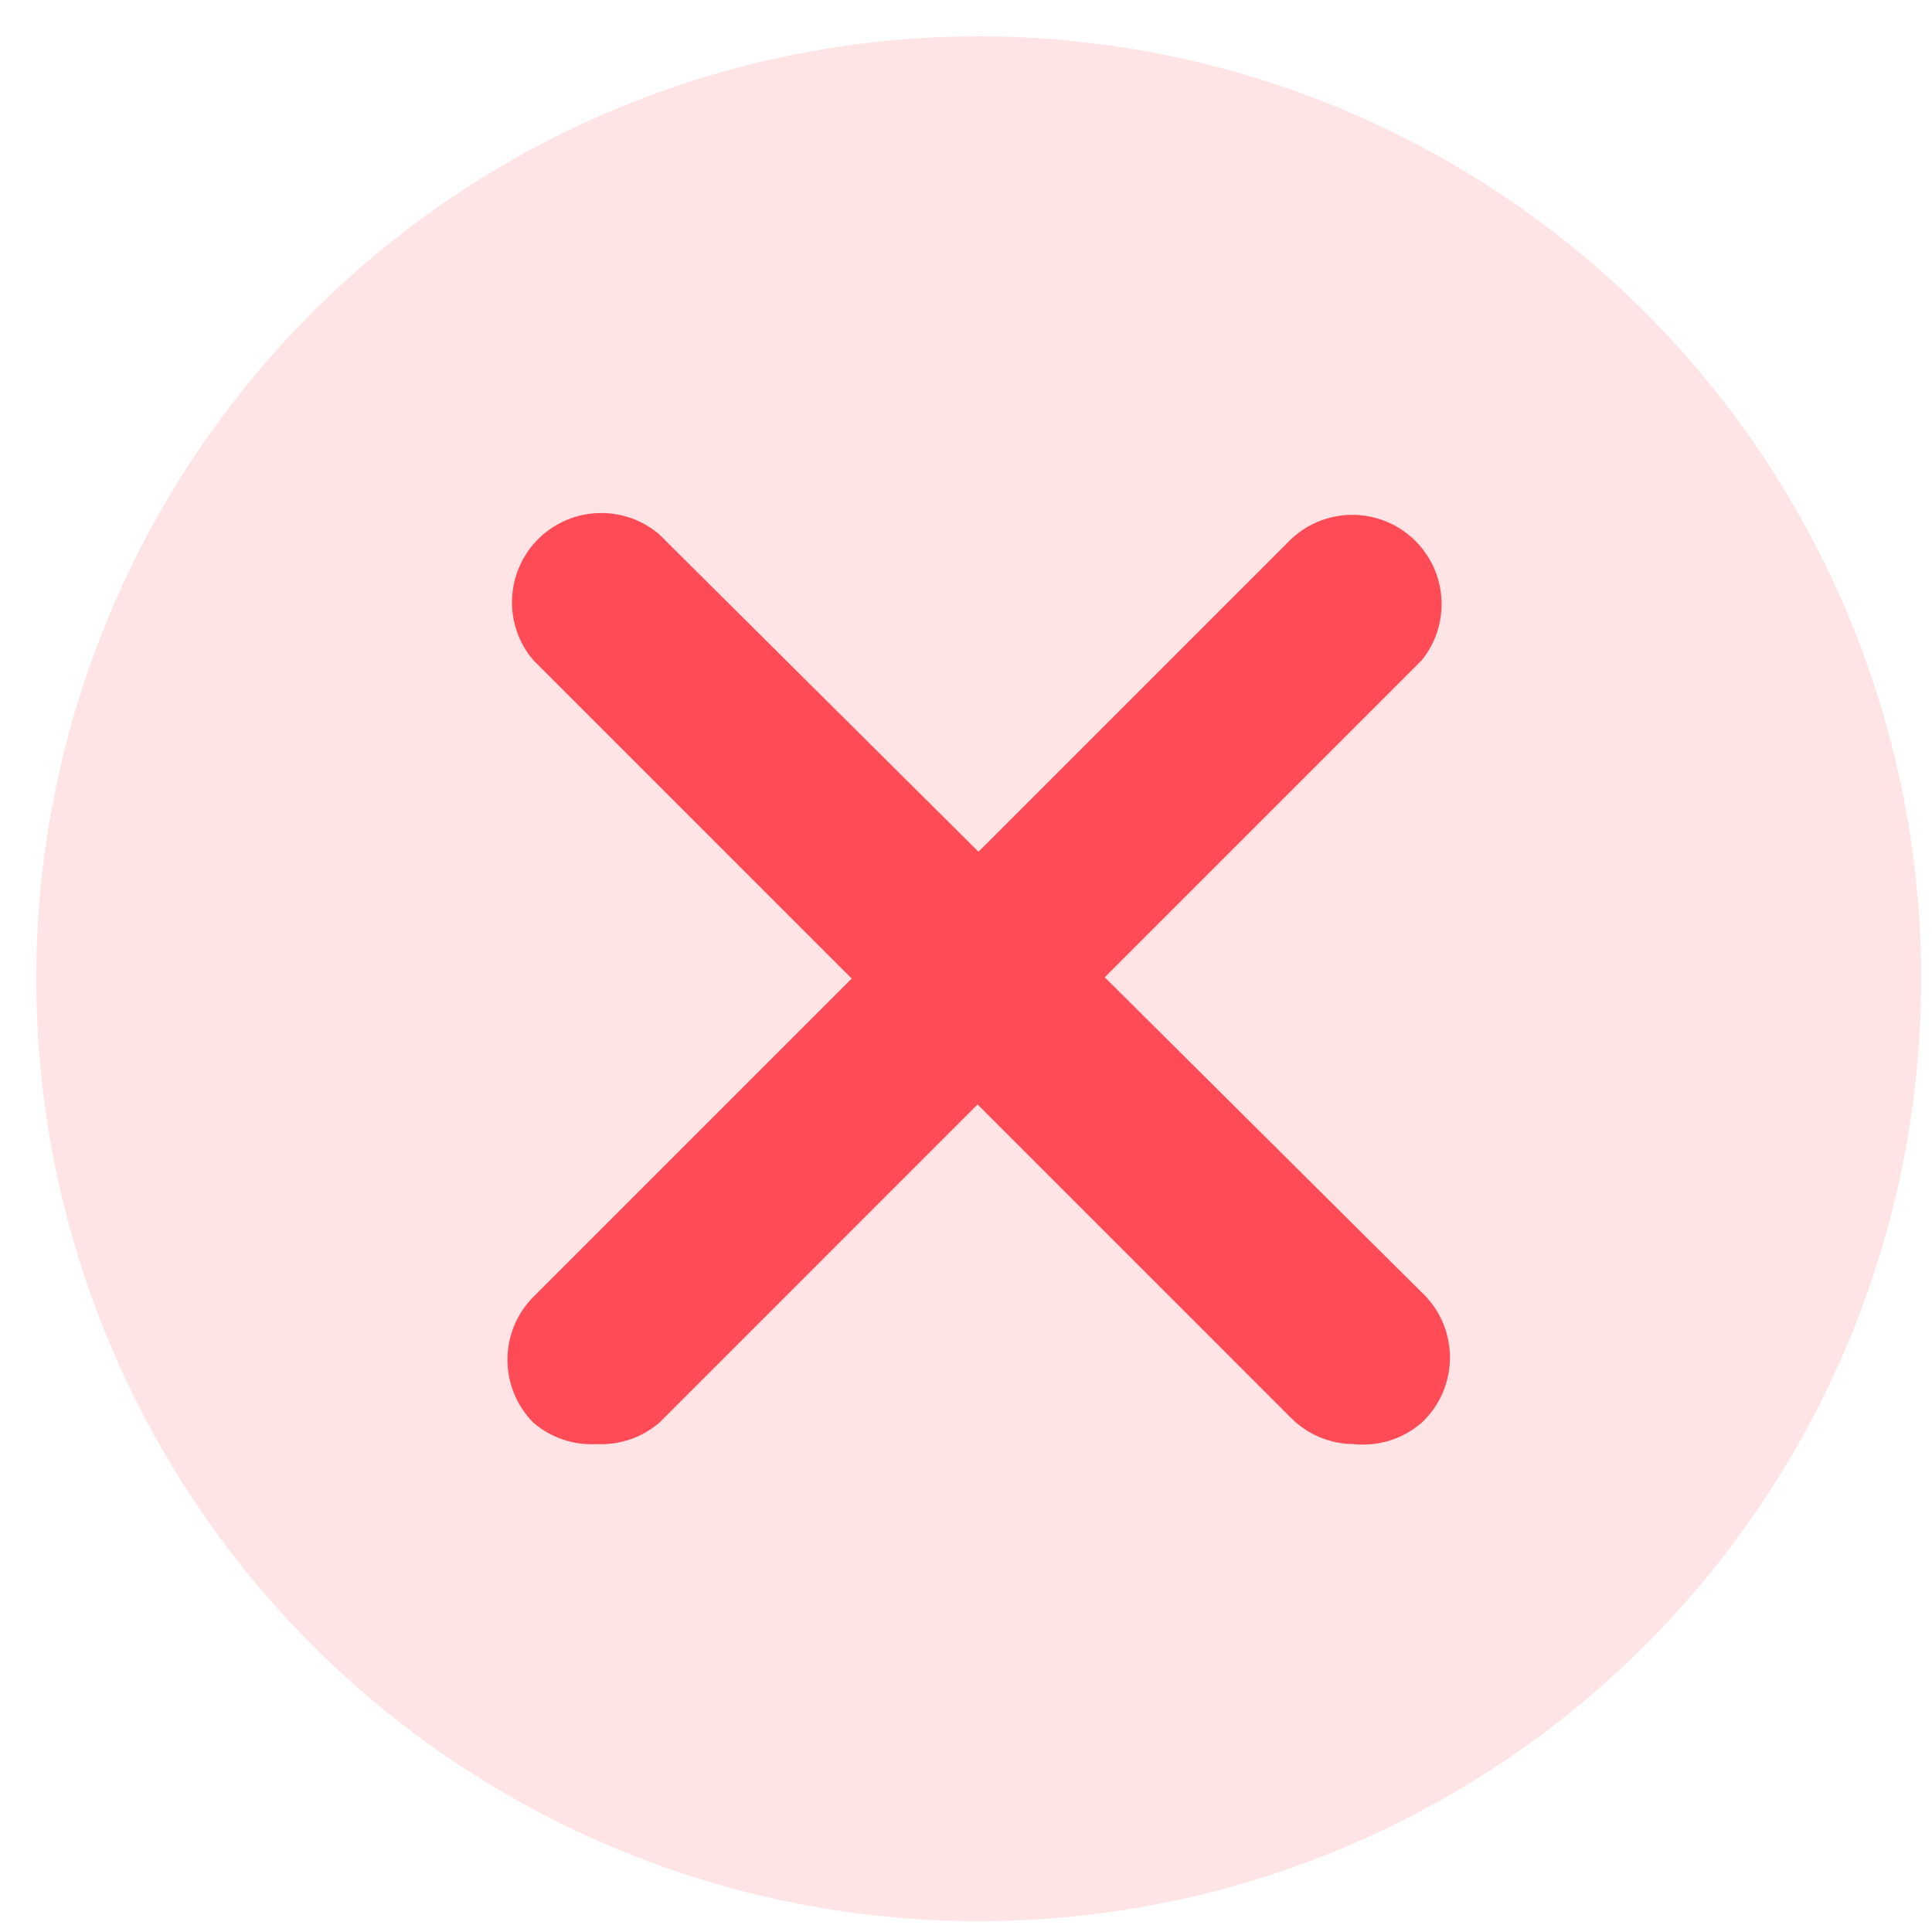
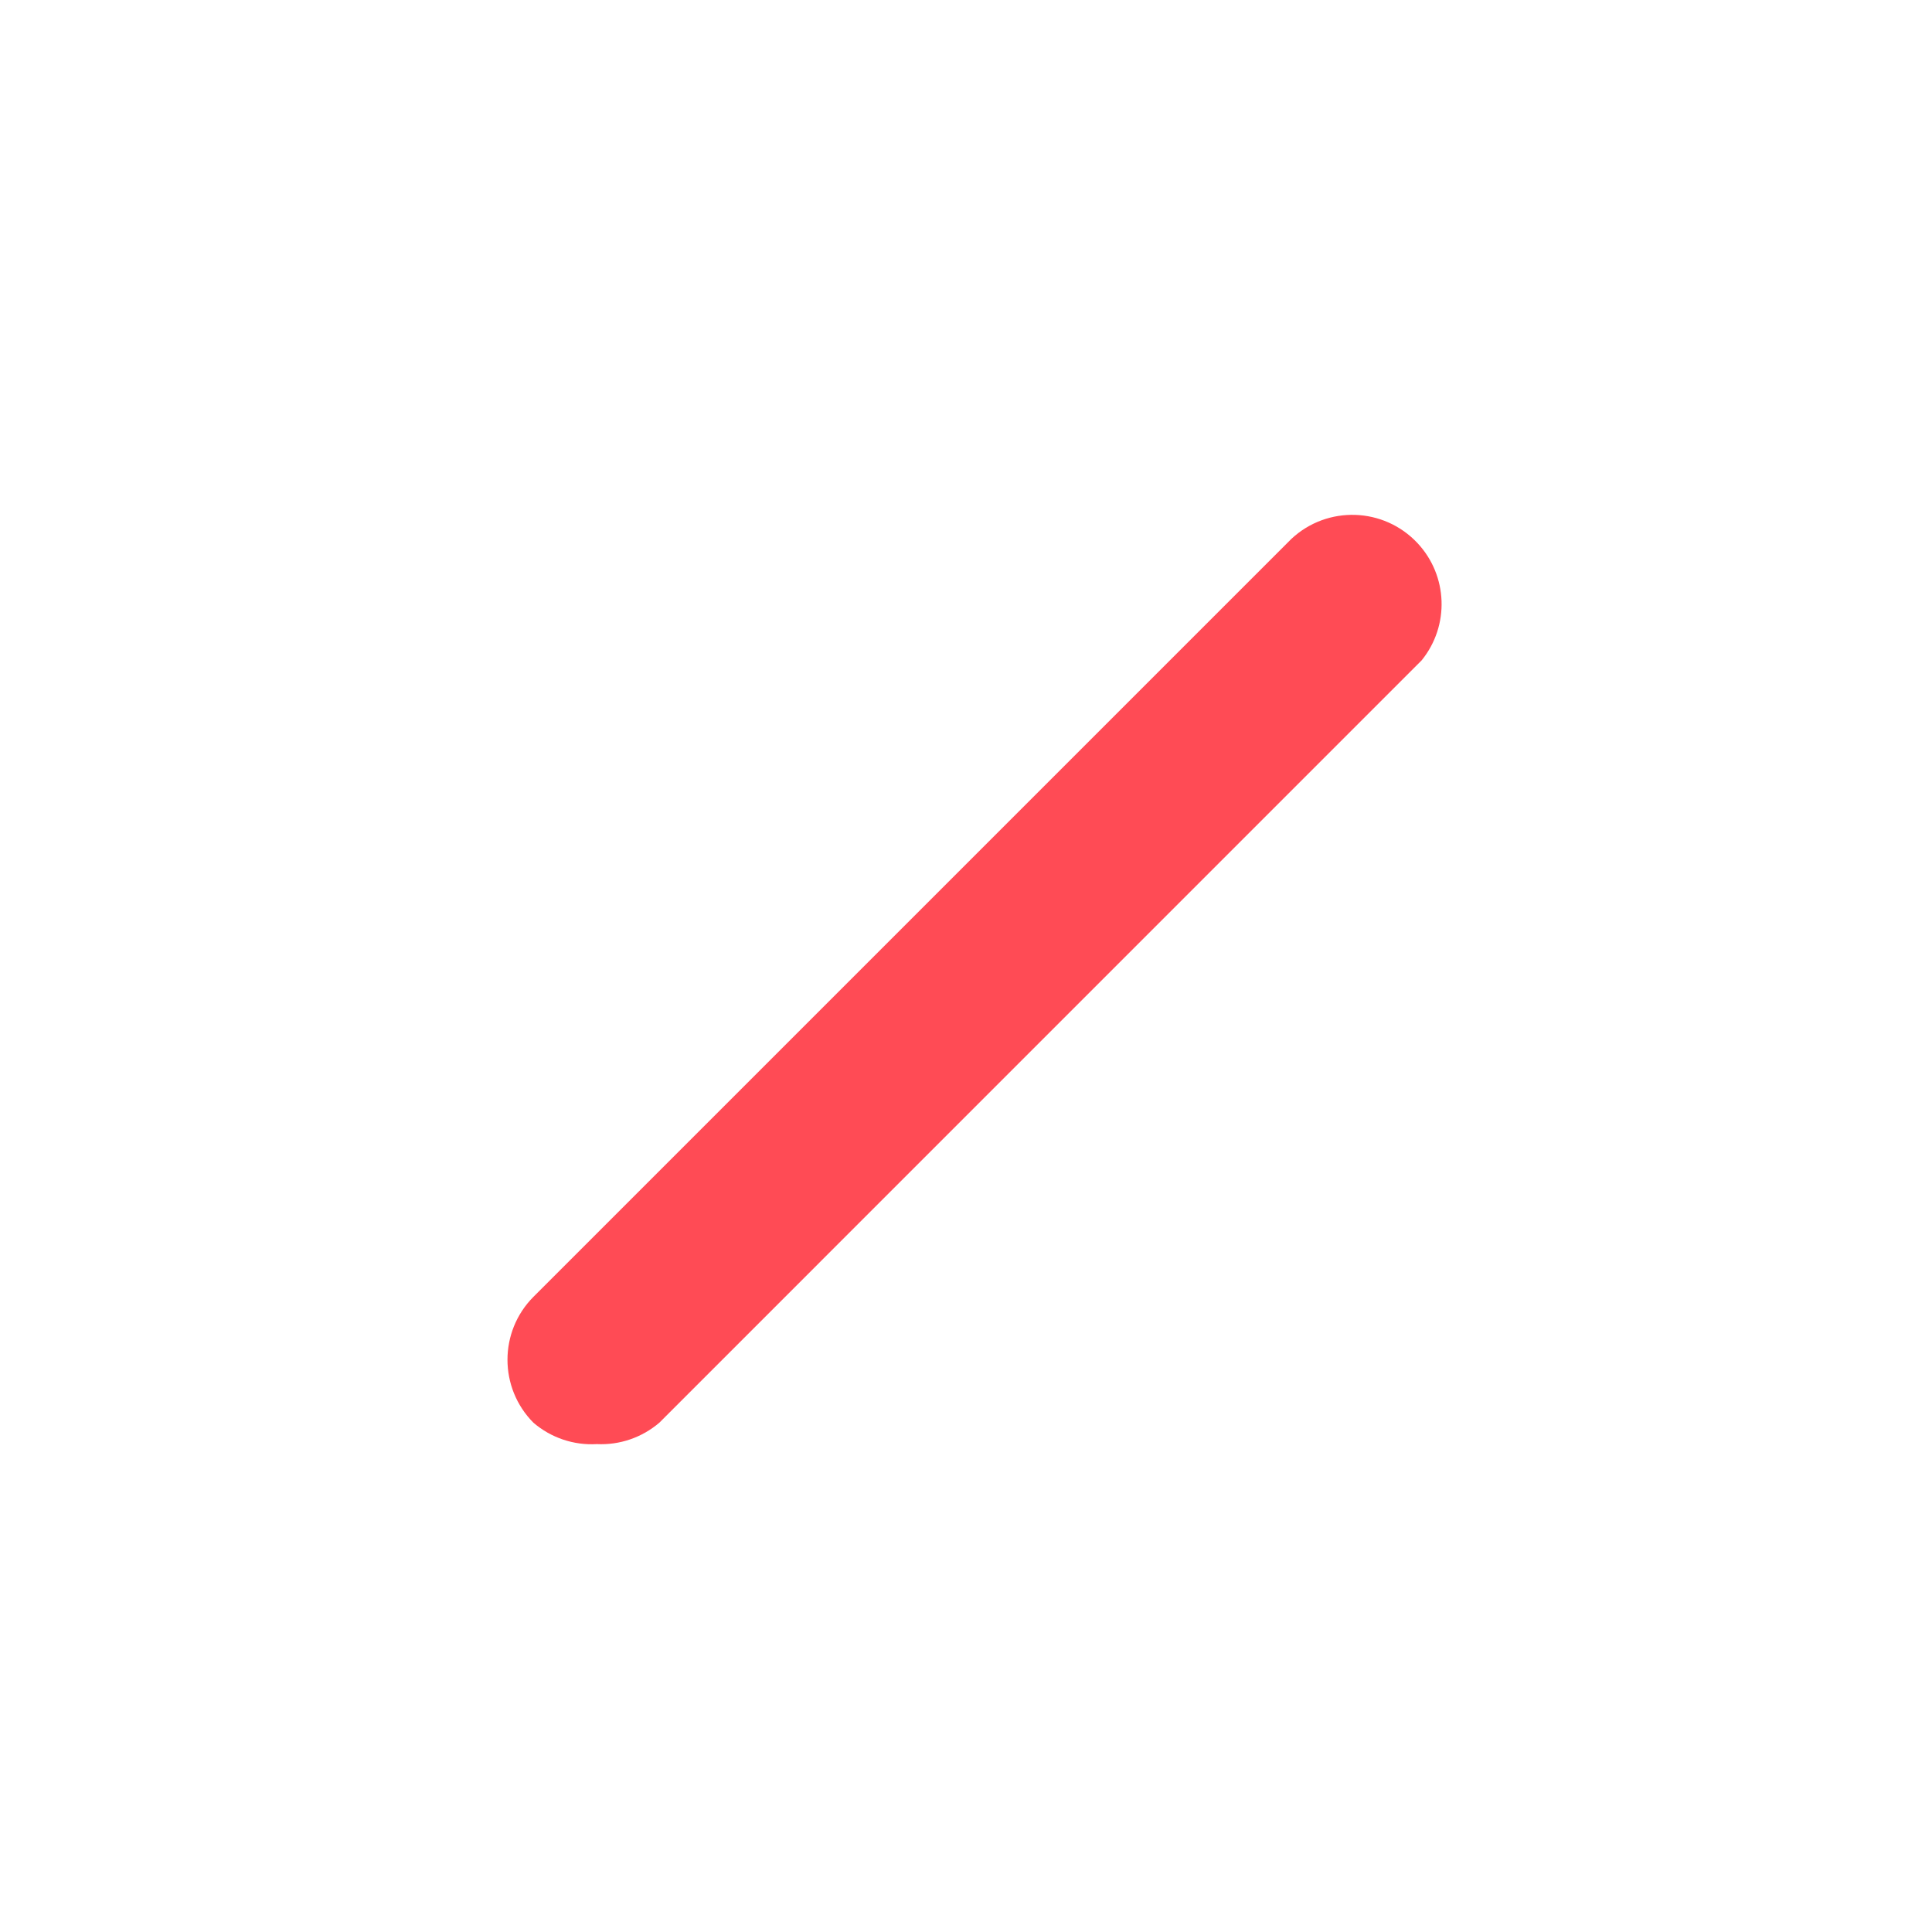
<svg xmlns="http://www.w3.org/2000/svg" width="41" height="41" viewBox="0 0 41 41" fill="none">
-   <circle cx="20.77" cy="20.771" r="20" fill="#FF4B55" fill-opacity="0.15" />
  <path d="M12.665 30.646C12.175 30.675 11.693 30.512 11.32 30.192C10.586 29.453 10.586 28.259 11.32 27.521L27.404 11.437C28.168 10.722 29.367 10.762 30.082 11.526C30.728 12.217 30.766 13.278 30.17 14.013L13.992 30.192C13.624 30.507 13.149 30.67 12.665 30.646Z" fill="#FF4B55" />
-   <path d="M28.73 30.646C28.233 30.644 27.757 30.447 27.404 30.097L11.321 14.013C10.64 13.219 10.733 12.023 11.527 11.342C12.237 10.735 13.283 10.735 13.992 11.342L30.17 27.426C30.934 28.141 30.974 29.34 30.258 30.104C30.23 30.134 30.201 30.163 30.17 30.192C29.774 30.536 29.253 30.701 28.73 30.646Z" fill="#FF4B55" />
</svg>